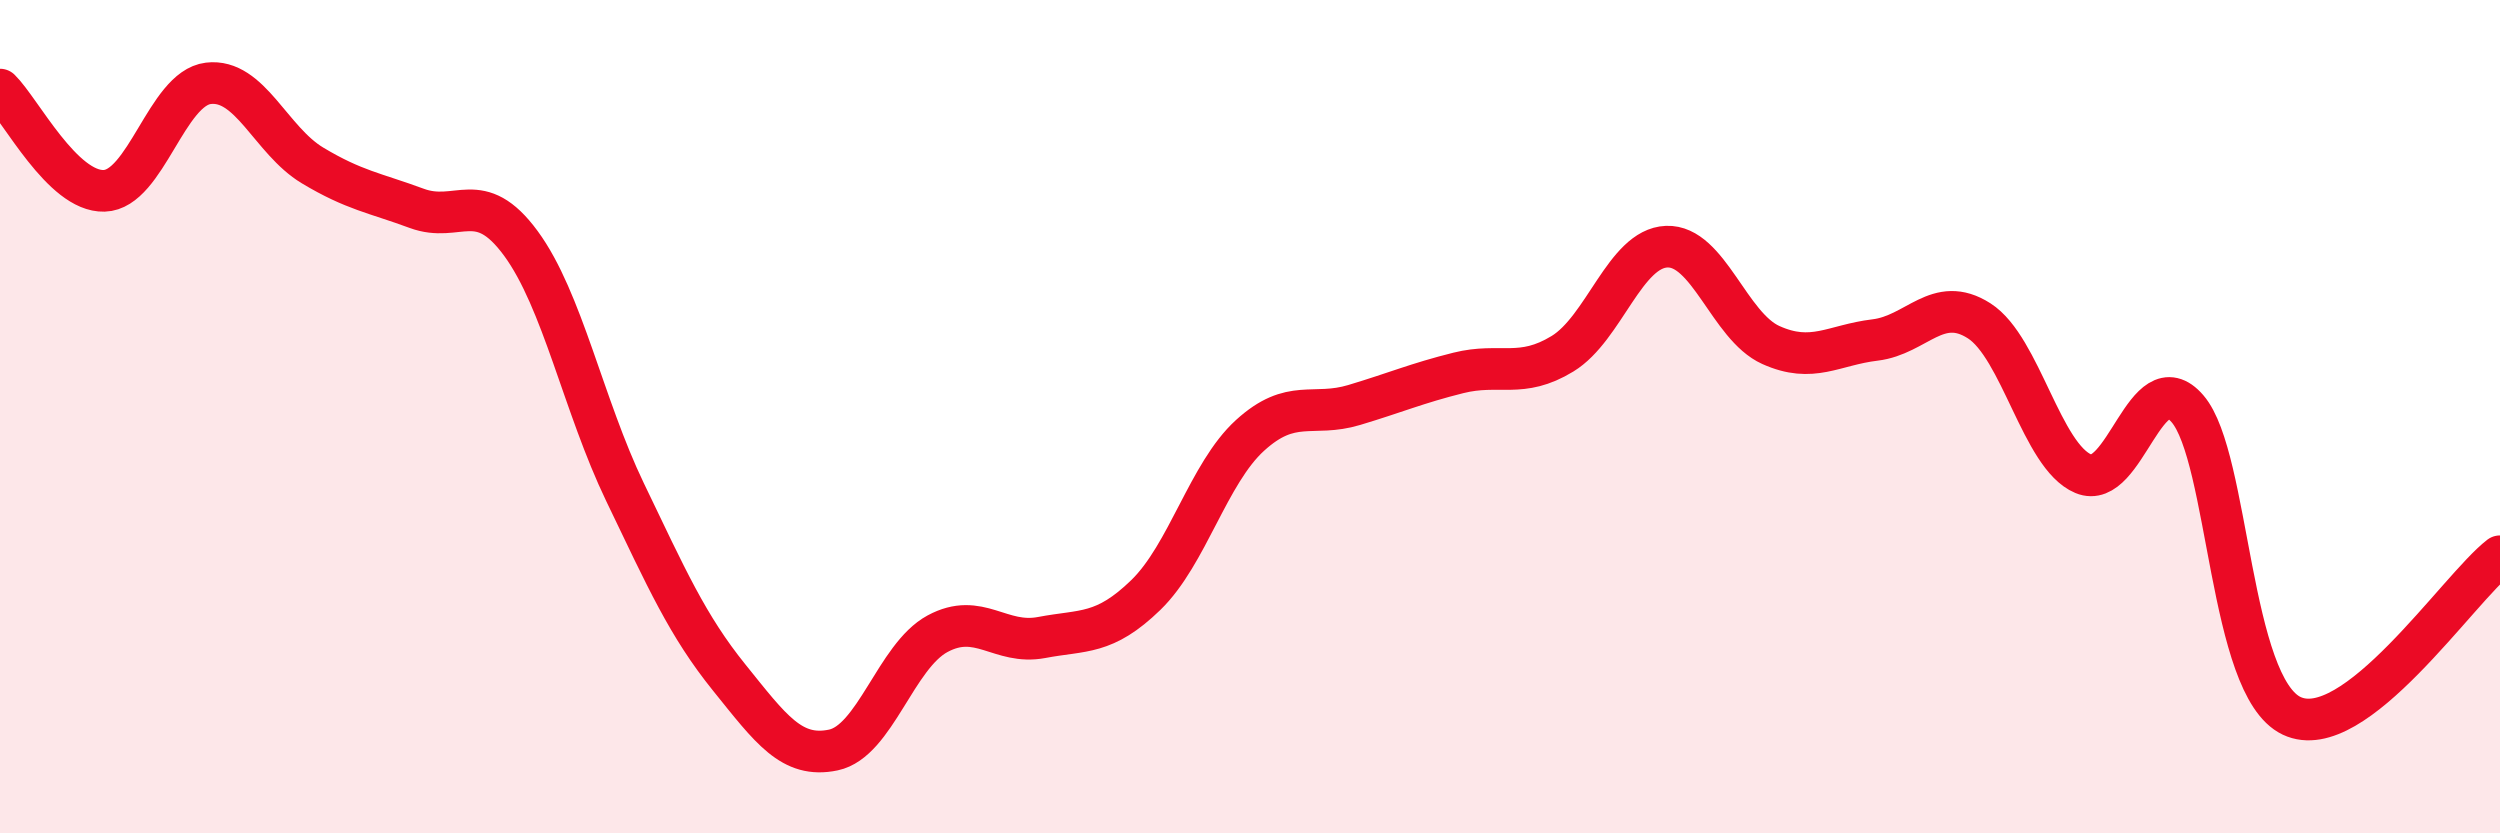
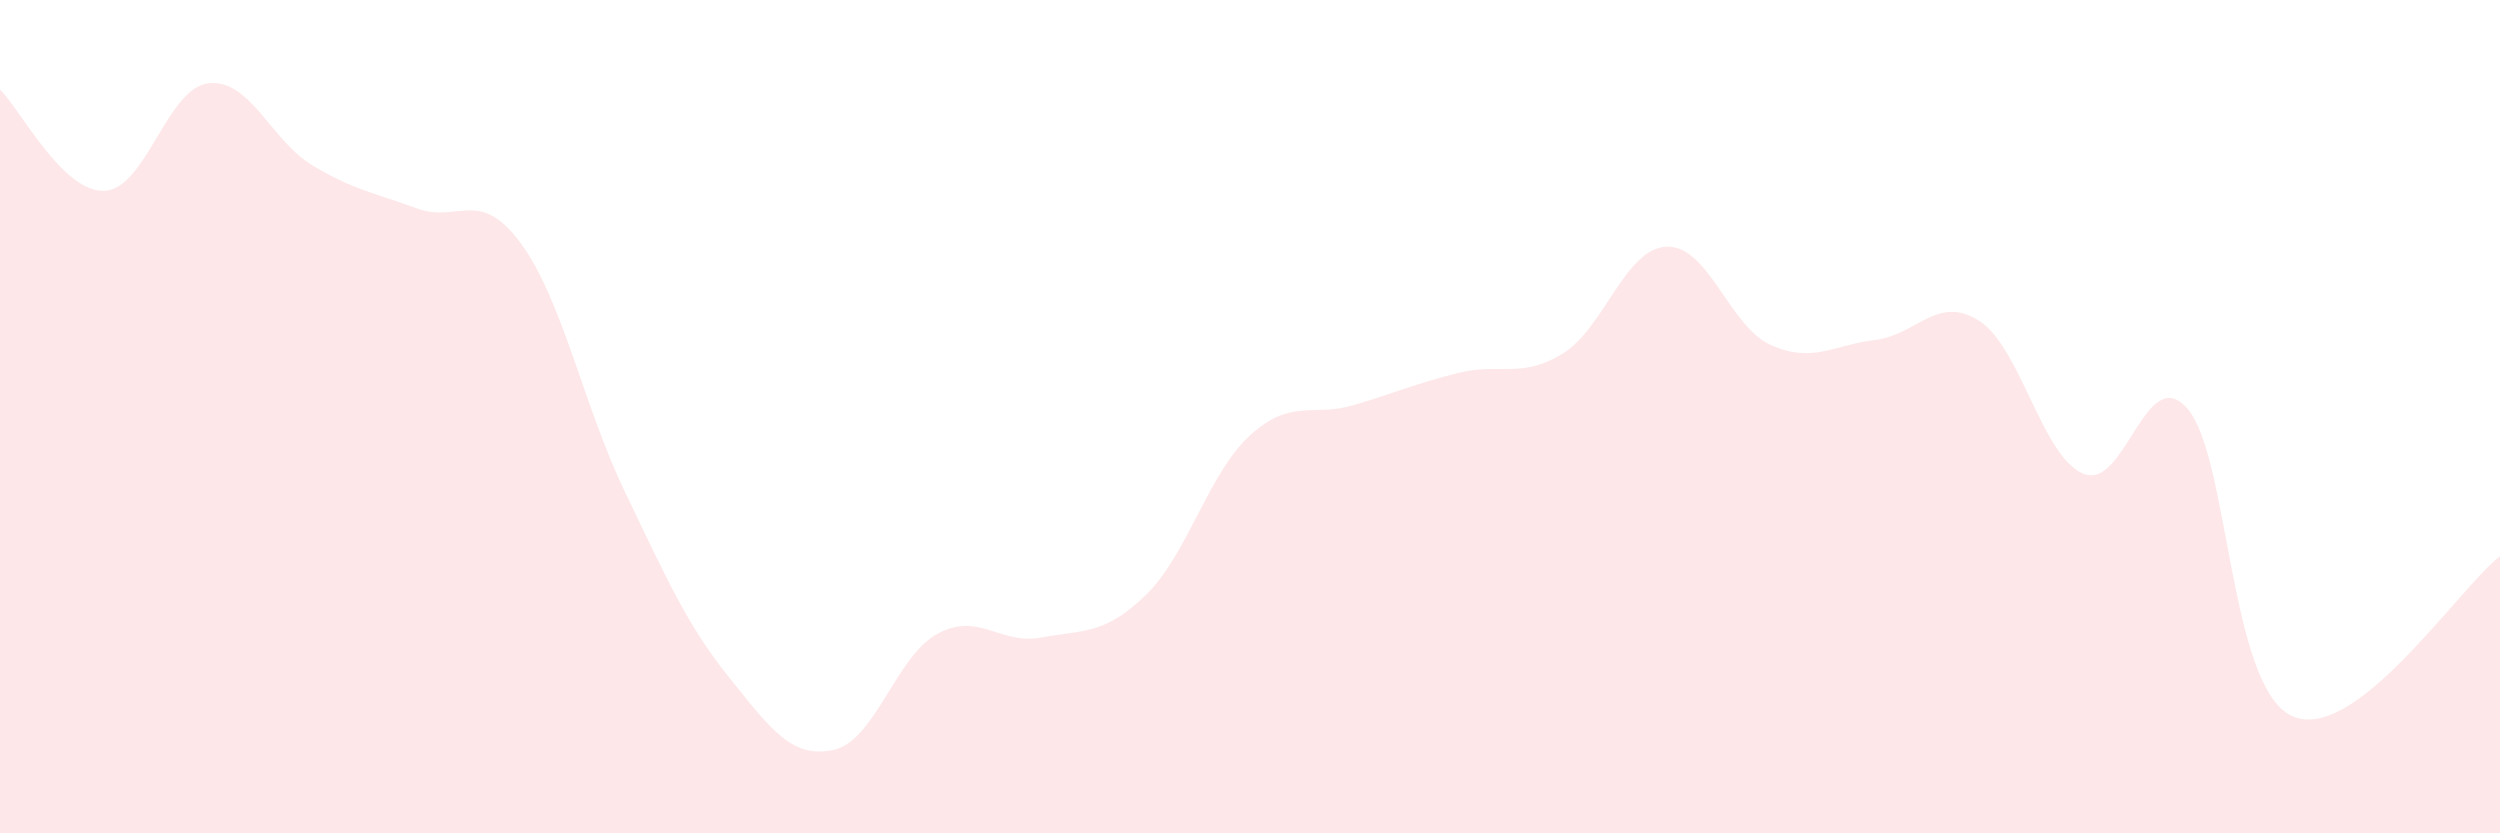
<svg xmlns="http://www.w3.org/2000/svg" width="60" height="20" viewBox="0 0 60 20">
  <path d="M 0,2.15 C 0.5,2.64 1.5,4.61 2.5,4.58 C 3.5,4.55 4,2.12 5,2 C 6,1.88 6.5,3.37 7.5,3.97 C 8.5,4.57 9,4.63 10,5 C 11,5.37 11.5,4.48 12.5,5.84 C 13.5,7.2 14,9.73 15,11.81 C 16,13.89 16.5,15.02 17.5,16.26 C 18.5,17.5 19,18.21 20,18 C 21,17.79 21.5,15.75 22.5,15.21 C 23.5,14.67 24,15.49 25,15.3 C 26,15.11 26.5,15.25 27.5,14.28 C 28.5,13.31 29,11.36 30,10.45 C 31,9.54 31.5,10.02 32.5,9.72 C 33.5,9.42 34,9.2 35,8.95 C 36,8.7 36.5,9.1 37.5,8.49 C 38.5,7.88 39,5.96 40,5.92 C 41,5.88 41.5,7.83 42.5,8.28 C 43.5,8.73 44,8.28 45,8.16 C 46,8.04 46.5,7.06 47.5,7.7 C 48.5,8.34 49,10.95 50,11.37 C 51,11.79 51.5,8.65 52.5,9.81 C 53.5,10.97 53.5,16.47 55,17.18 C 56.5,17.89 59,14.12 60,13.35L60 20L0 20Z" fill="#EB0A25" opacity="0.1" stroke-linecap="round" stroke-linejoin="round" />
-   <path d="M 0,2.15 C 0.5,2.64 1.5,4.61 2.5,4.58 C 3.5,4.55 4,2.12 5,2 C 6,1.88 6.5,3.37 7.5,3.97 C 8.5,4.57 9,4.63 10,5 C 11,5.37 11.5,4.48 12.5,5.84 C 13.5,7.2 14,9.73 15,11.81 C 16,13.89 16.5,15.02 17.5,16.26 C 18.5,17.5 19,18.21 20,18 C 21,17.79 21.5,15.75 22.5,15.21 C 23.5,14.67 24,15.49 25,15.3 C 26,15.11 26.5,15.25 27.5,14.28 C 28.5,13.31 29,11.36 30,10.45 C 31,9.54 31.5,10.02 32.5,9.72 C 33.5,9.42 34,9.2 35,8.95 C 36,8.7 36.5,9.1 37.5,8.49 C 38.5,7.88 39,5.96 40,5.92 C 41,5.88 41.5,7.83 42.5,8.28 C 43.5,8.73 44,8.28 45,8.16 C 46,8.04 46.5,7.06 47.5,7.7 C 48.5,8.34 49,10.95 50,11.37 C 51,11.79 51.5,8.65 52.5,9.81 C 53.5,10.97 53.5,16.47 55,17.18 C 56.5,17.89 59,14.12 60,13.35" stroke="#EB0A25" stroke-width="1" fill="none" stroke-linecap="round" stroke-linejoin="round" />
</svg>